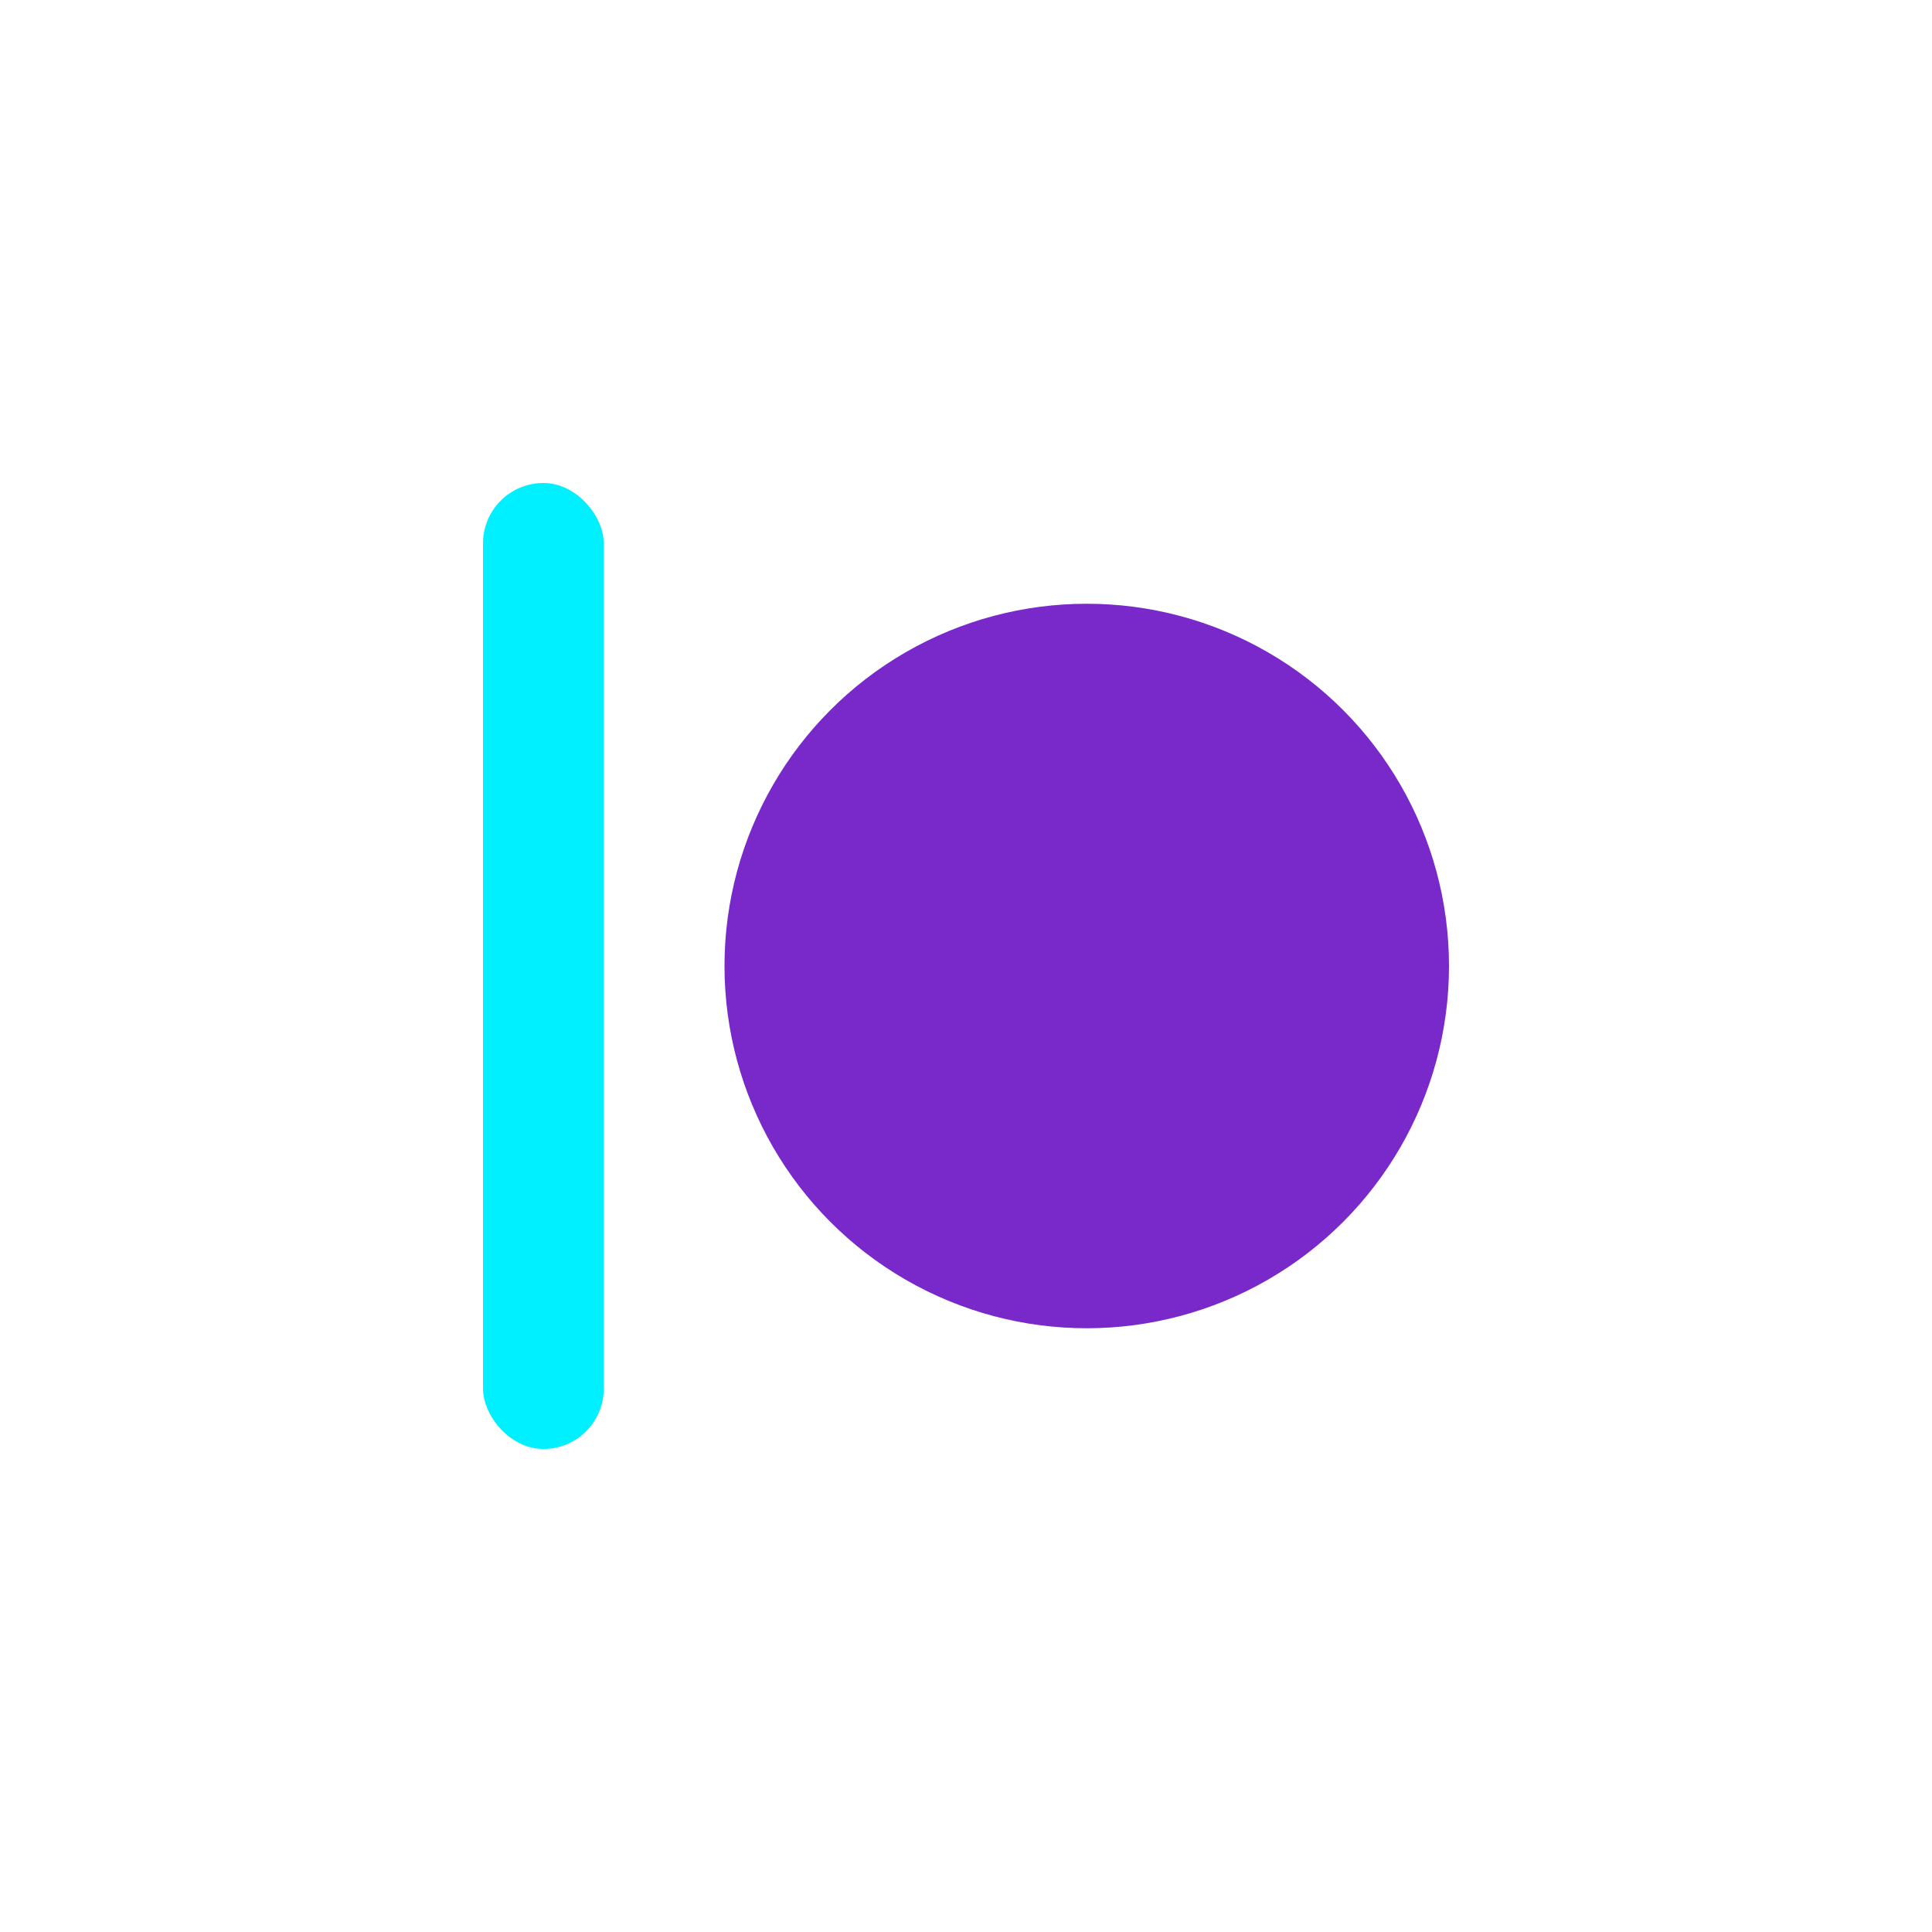
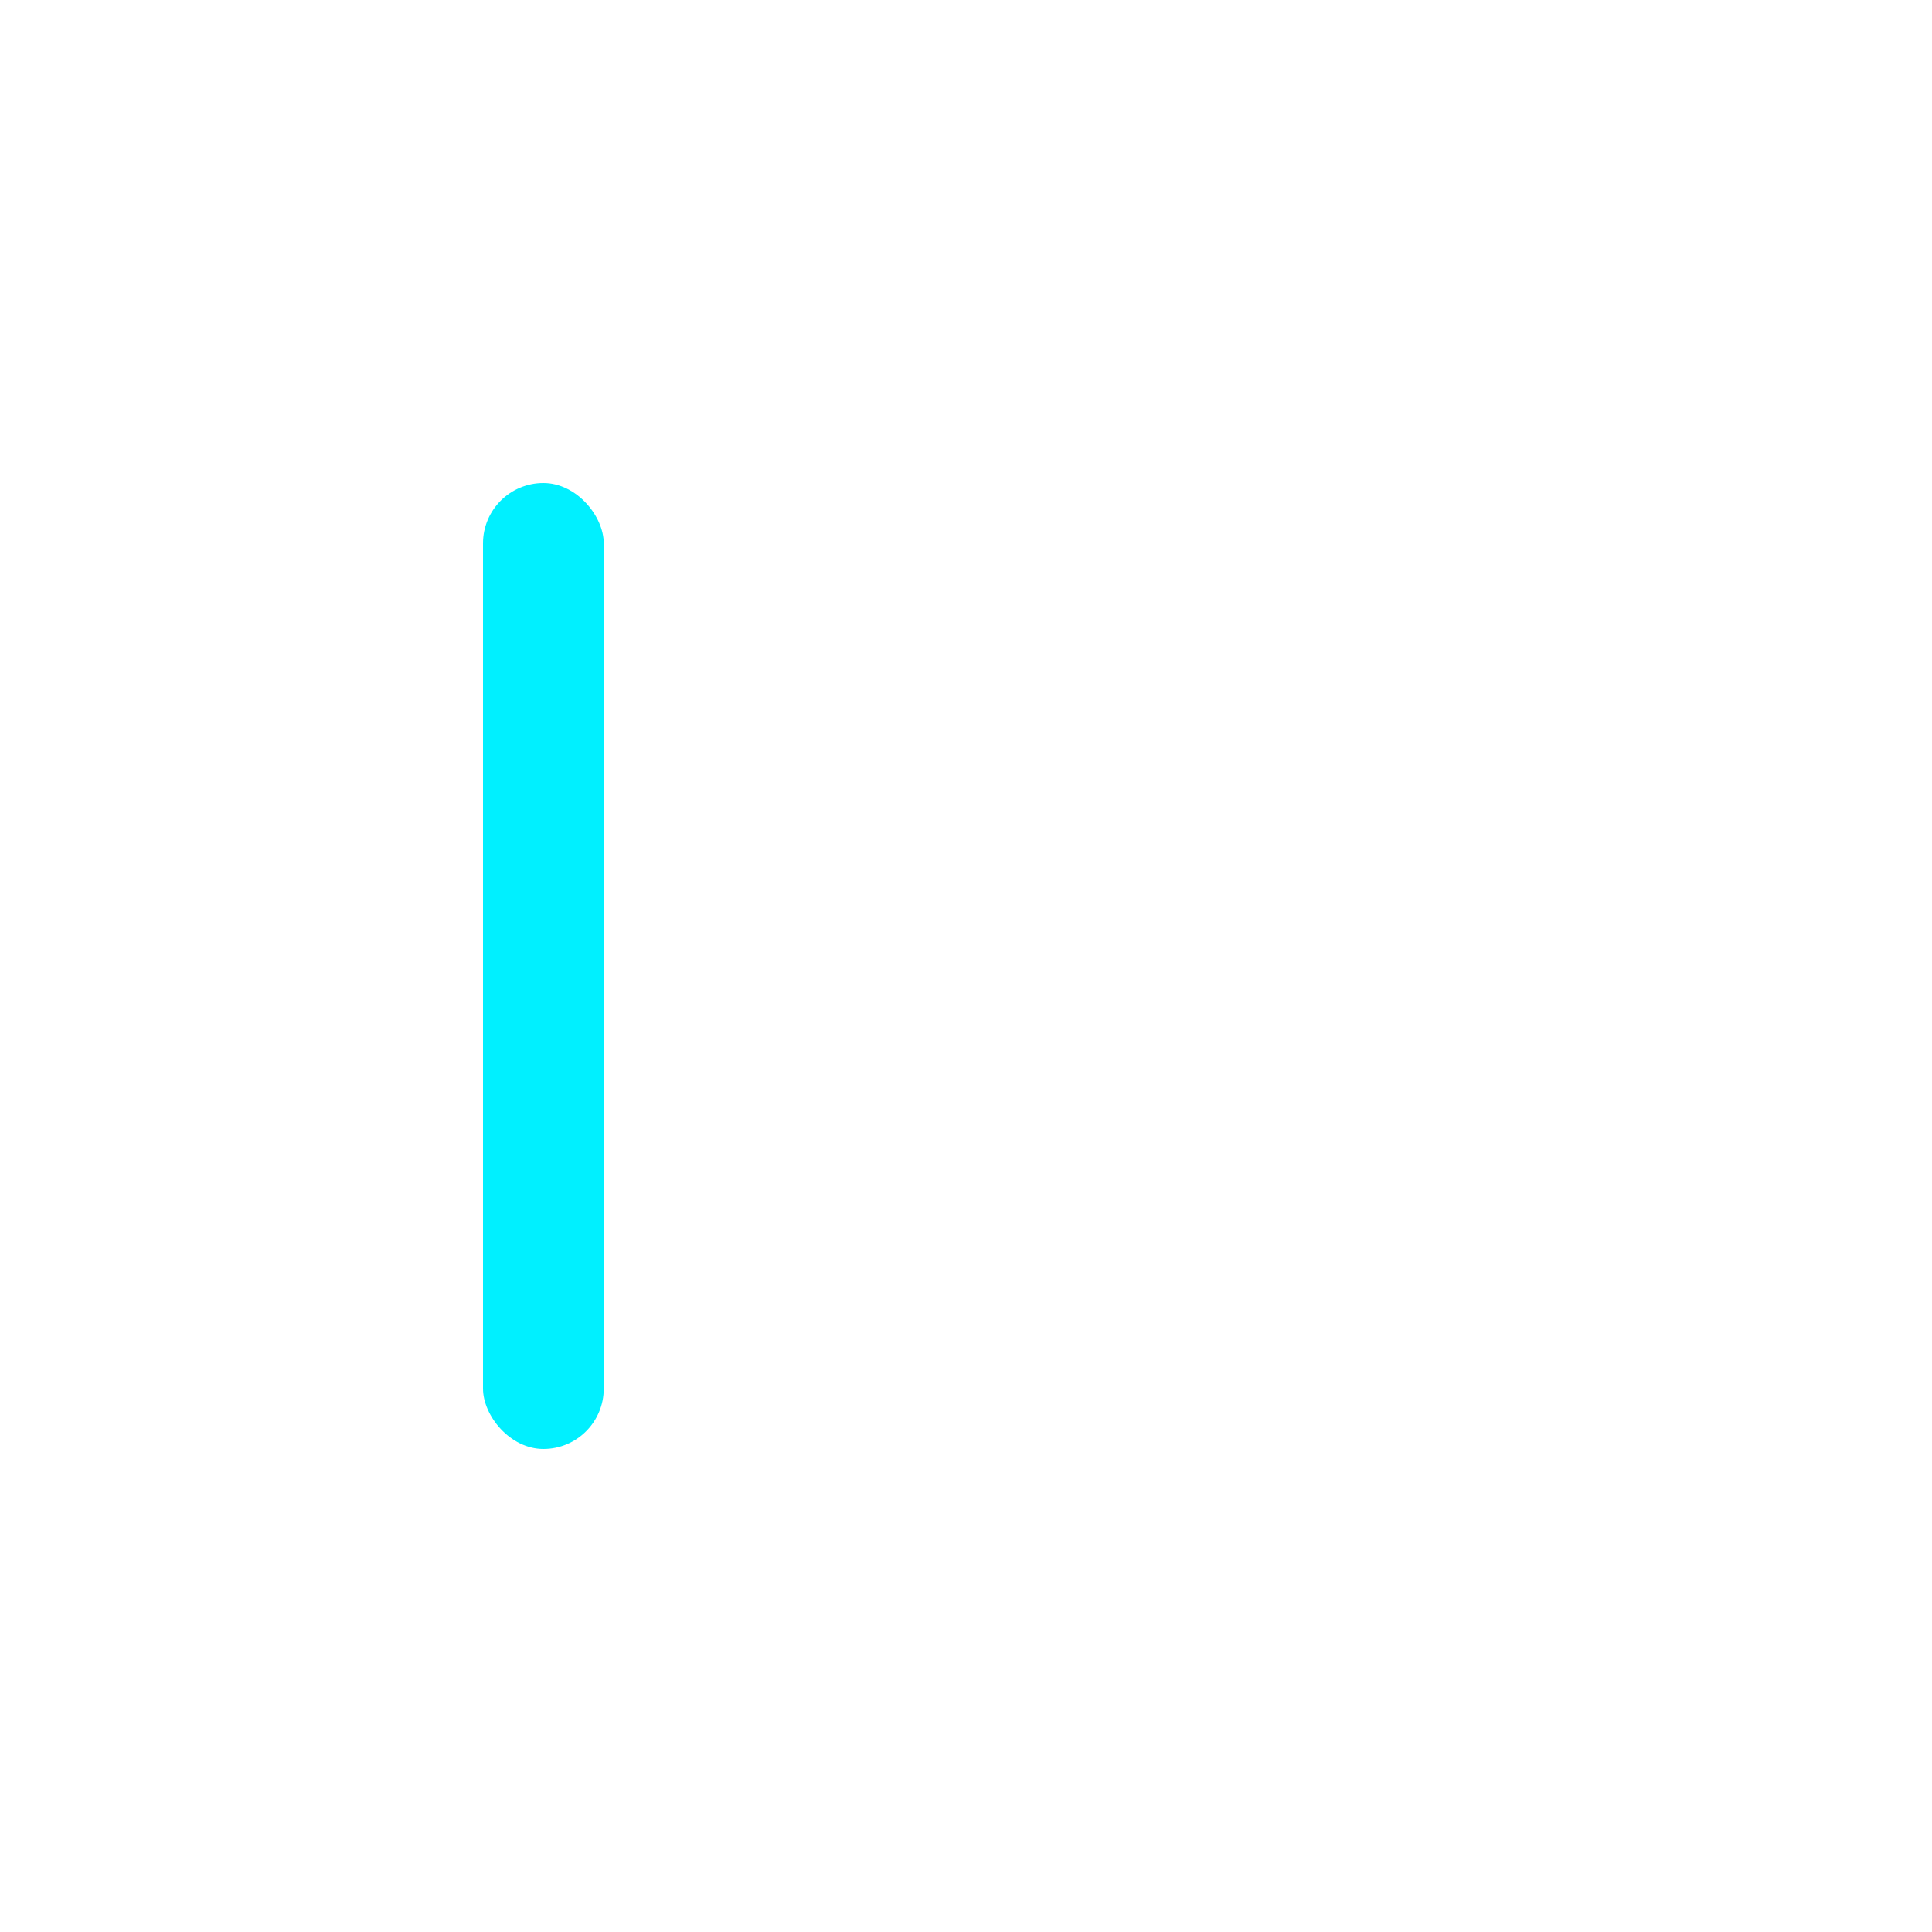
<svg xmlns="http://www.w3.org/2000/svg" width="32" height="32" viewBox="0 0 32 32">
  <style>
    .primary { fill: #00f0ff; }
    .circle { fill: #7928CA; }
  </style>
  <rect class="primary" x="8" y="8" width="2" height="16" rx="1" />
-   <circle class="circle" cx="18" cy="16" r="6" />
</svg>